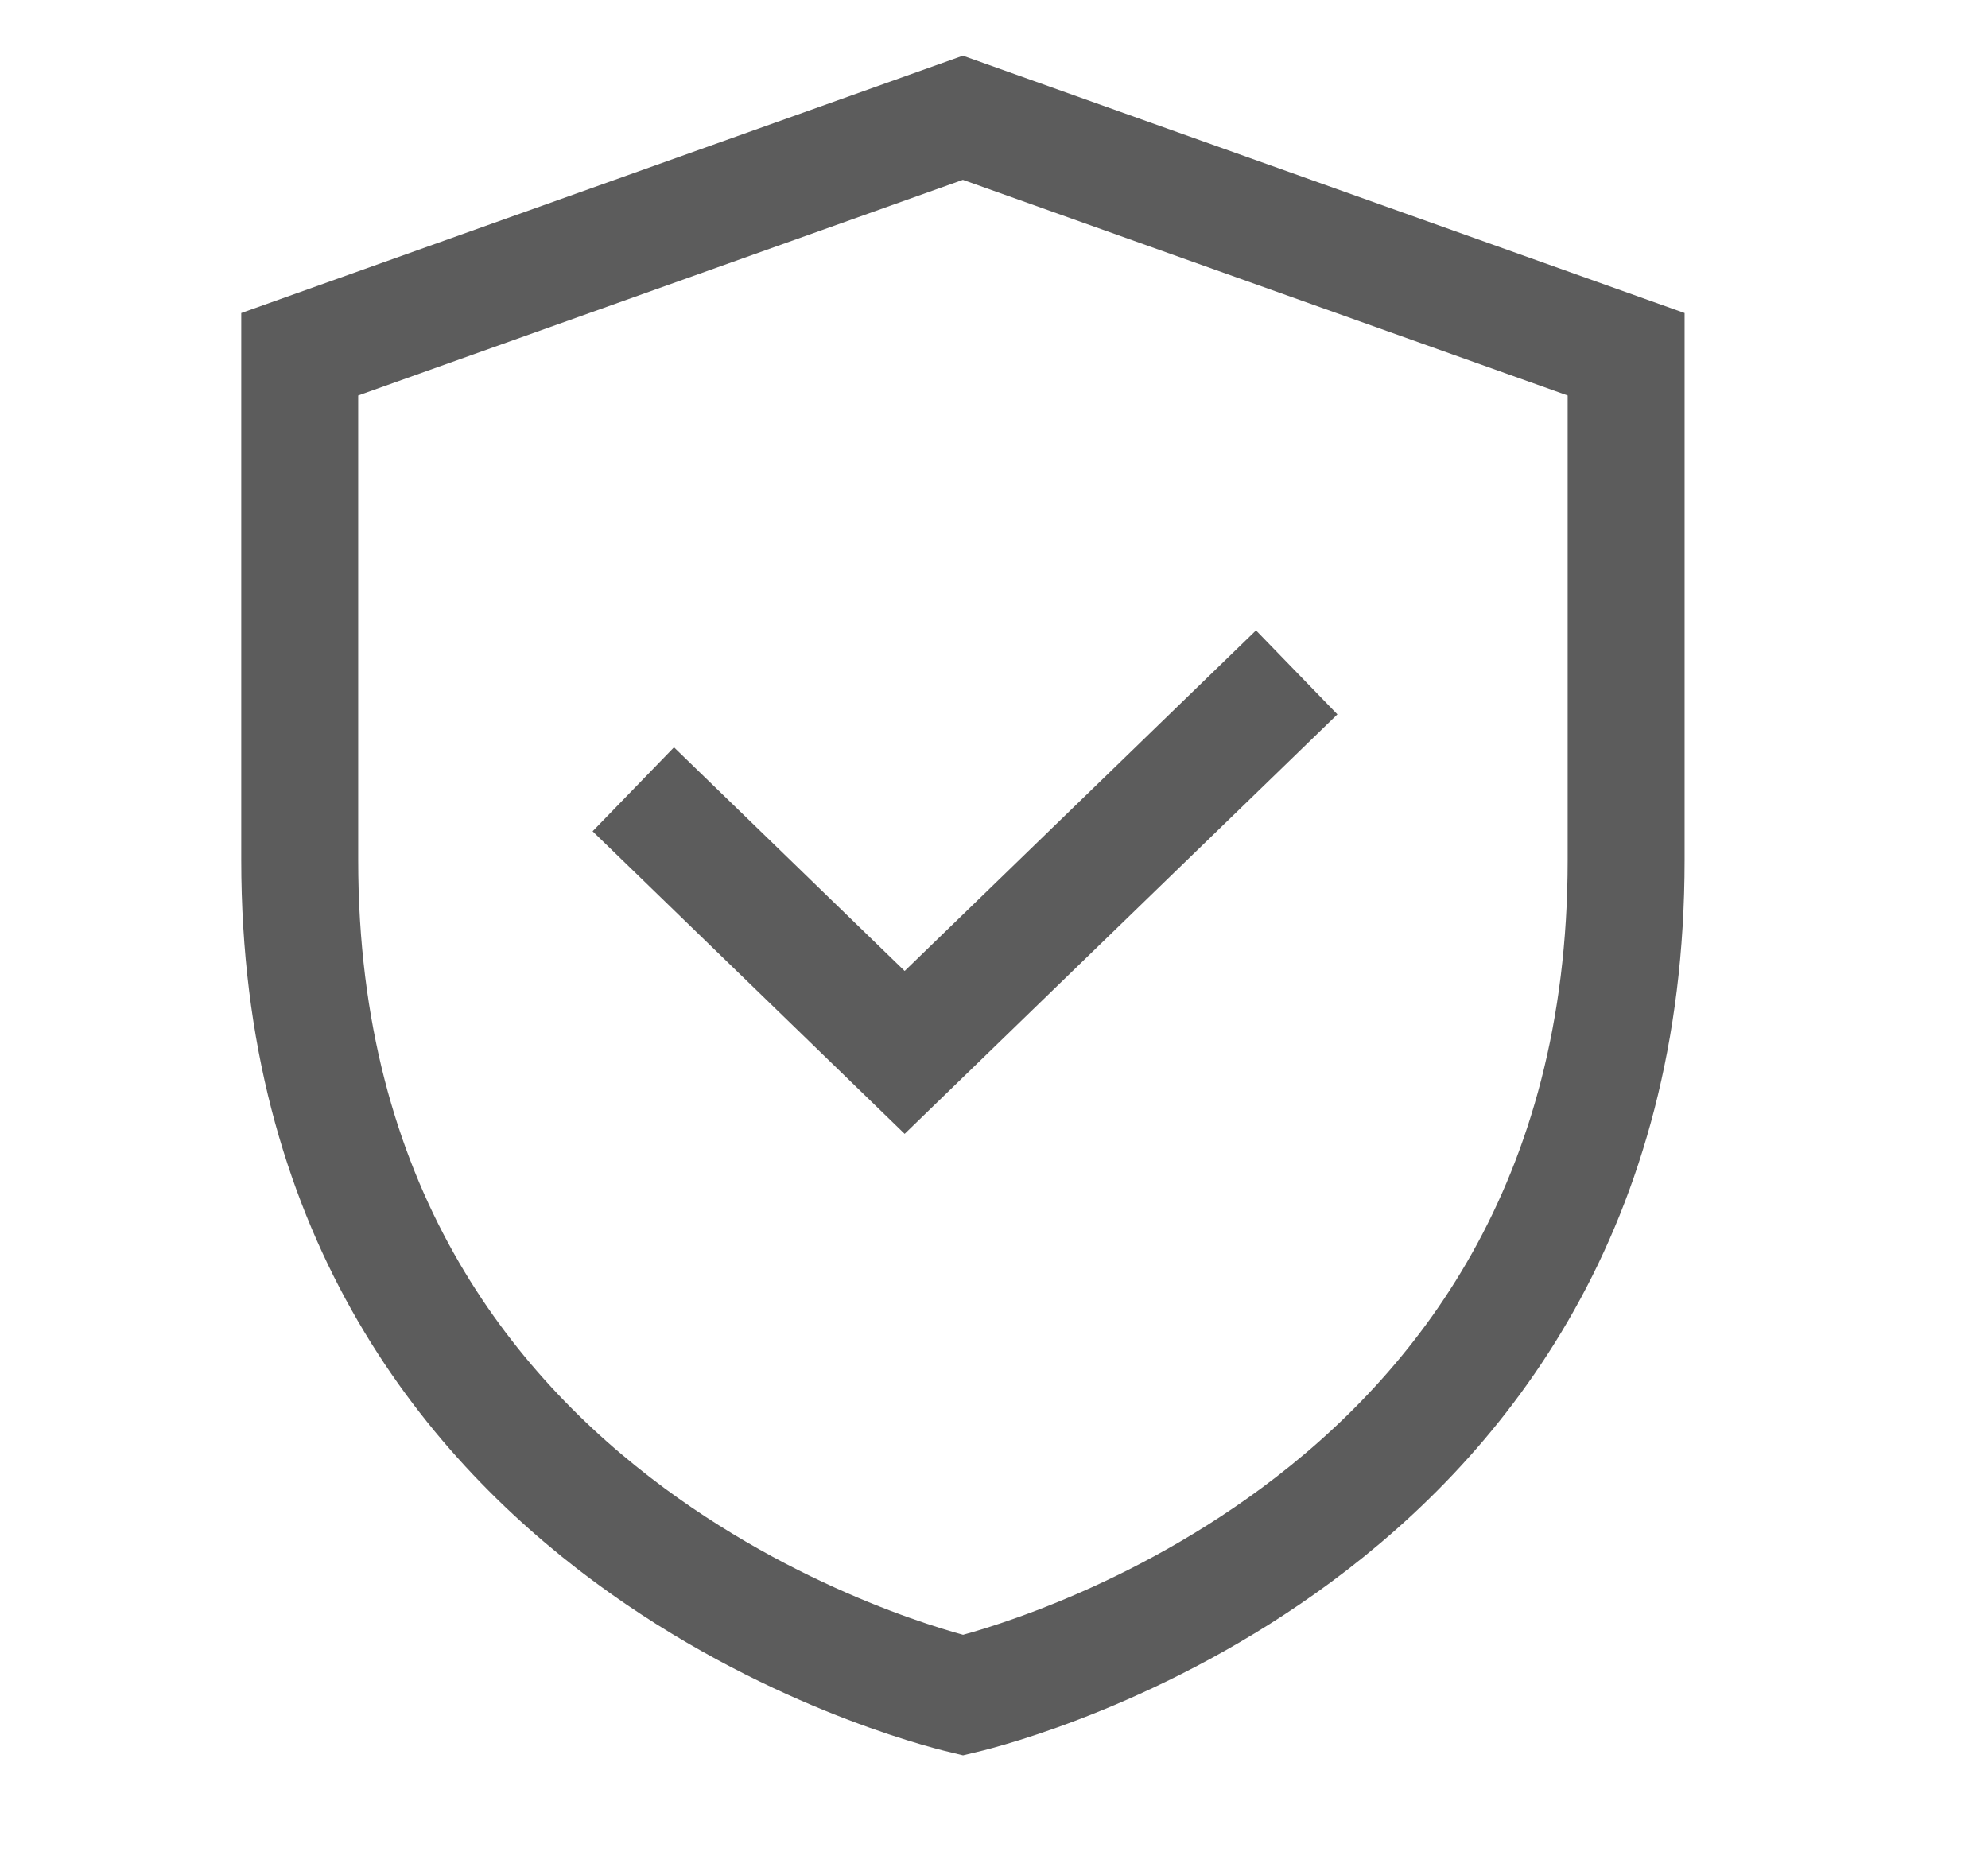
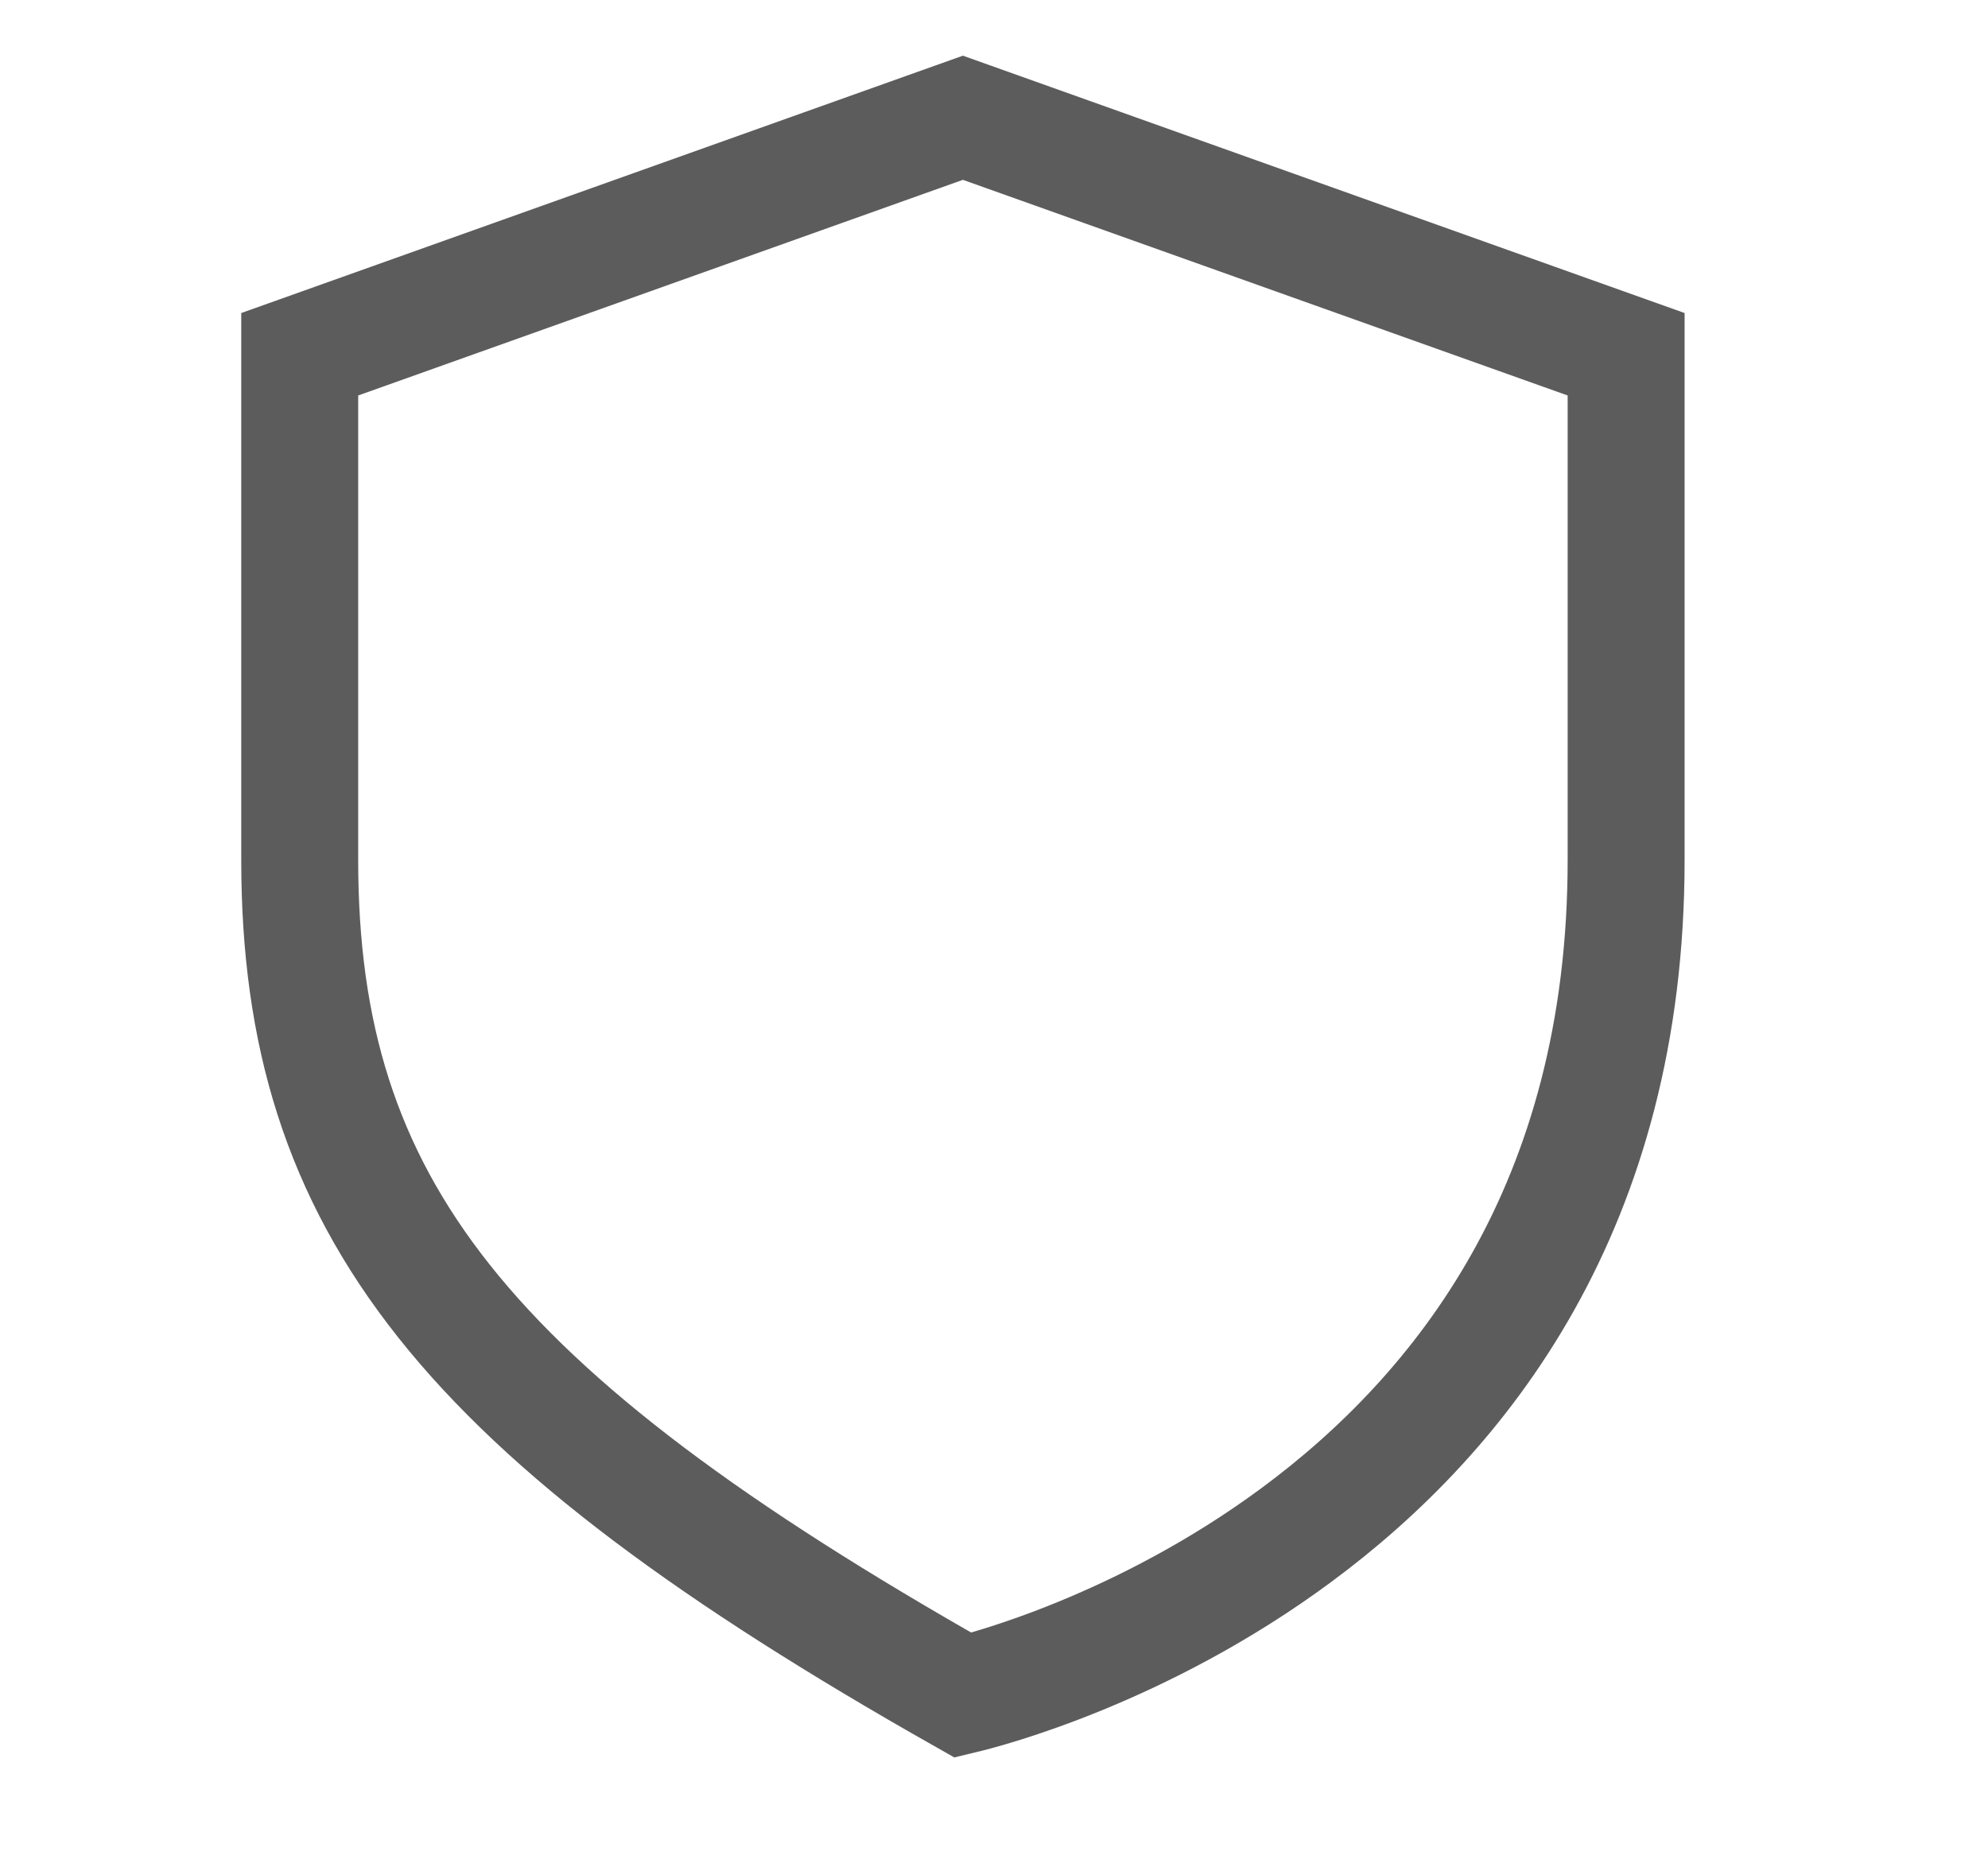
<svg xmlns="http://www.w3.org/2000/svg" width="34" height="32" viewBox="0 0 34 32" fill="none">
-   <path d="M10.831 13.5L15.472 18L22.177 11.5" stroke="#404040" stroke-opacity="0.85" stroke-width="2" />
-   <path d="M22.169 26.256C19.521 28.214 16.855 28.902 16.471 28.994C16.109 28.907 13.43 28.223 10.768 26.256C7.937 24.163 5.126 20.627 5.126 14.711V6.059L16.468 2.014L27.811 6.059V14.711C27.811 20.627 25 24.163 22.169 26.256Z" stroke="#404040" stroke-opacity="0.85" stroke-width="2" />
+   <path d="M22.169 26.256C19.521 28.214 16.855 28.902 16.471 28.994C7.937 24.163 5.126 20.627 5.126 14.711V6.059L16.468 2.014L27.811 6.059V14.711C27.811 20.627 25 24.163 22.169 26.256Z" stroke="#404040" stroke-opacity="0.85" stroke-width="2" />
</svg>